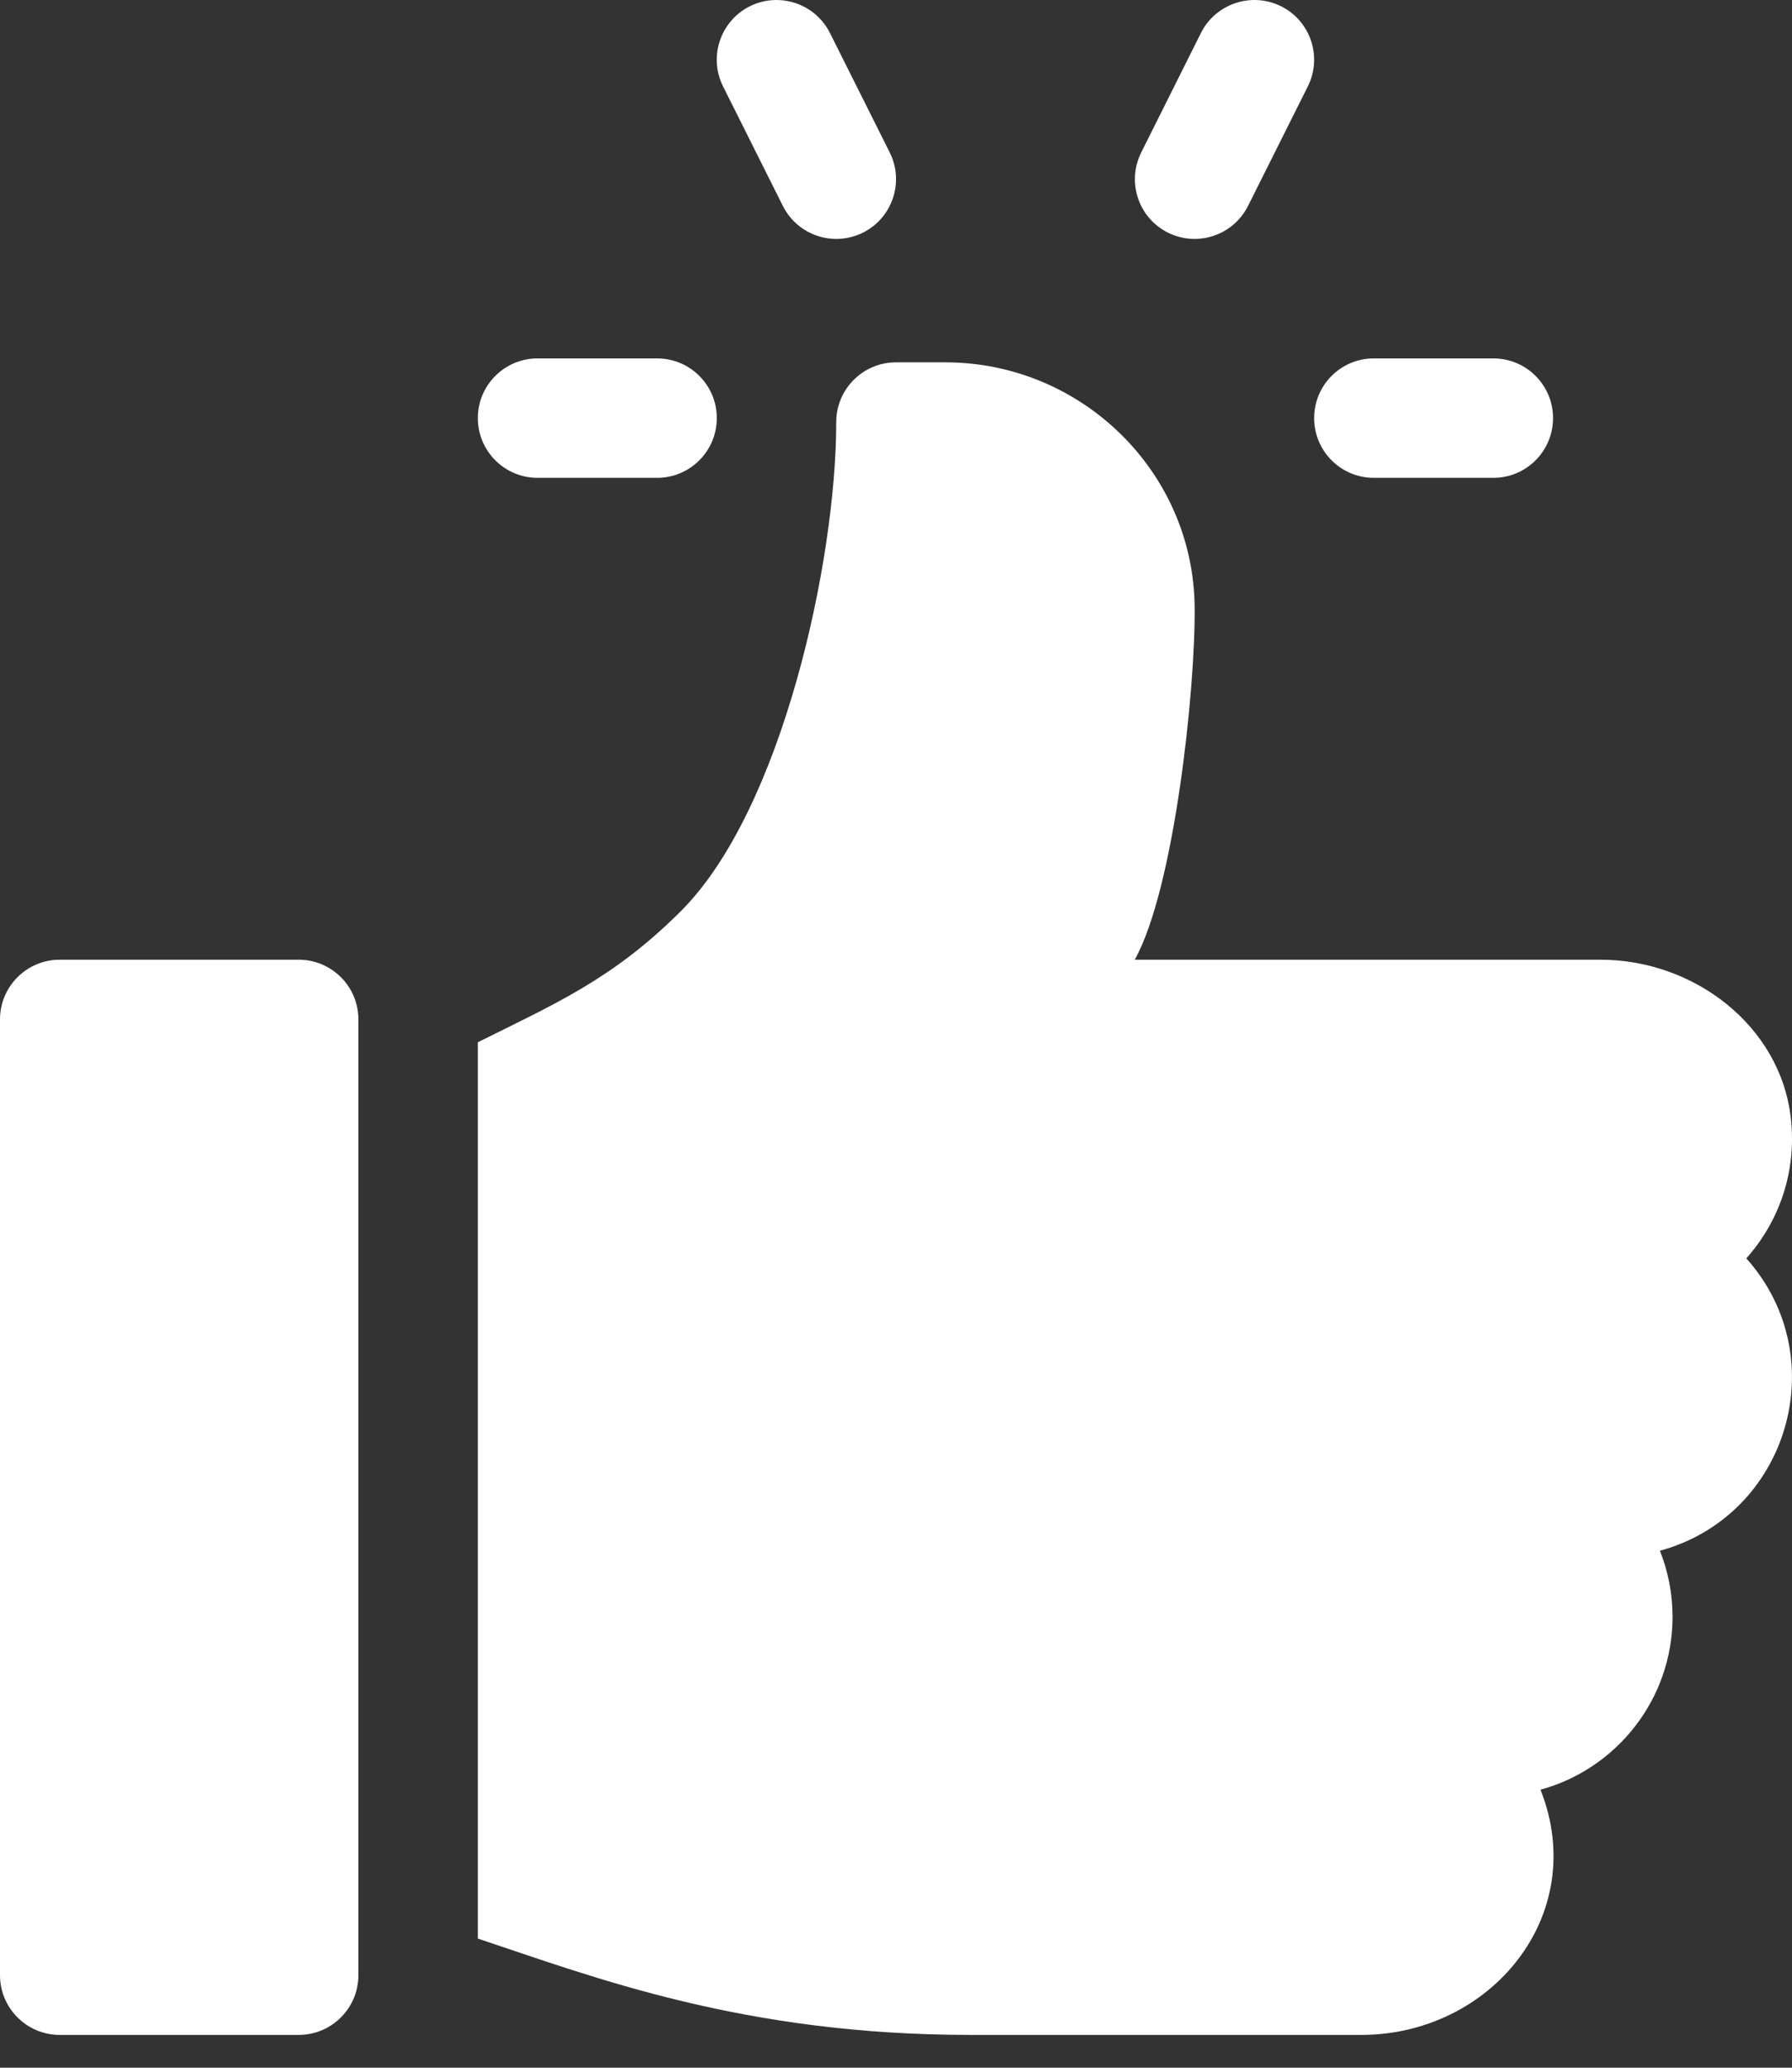
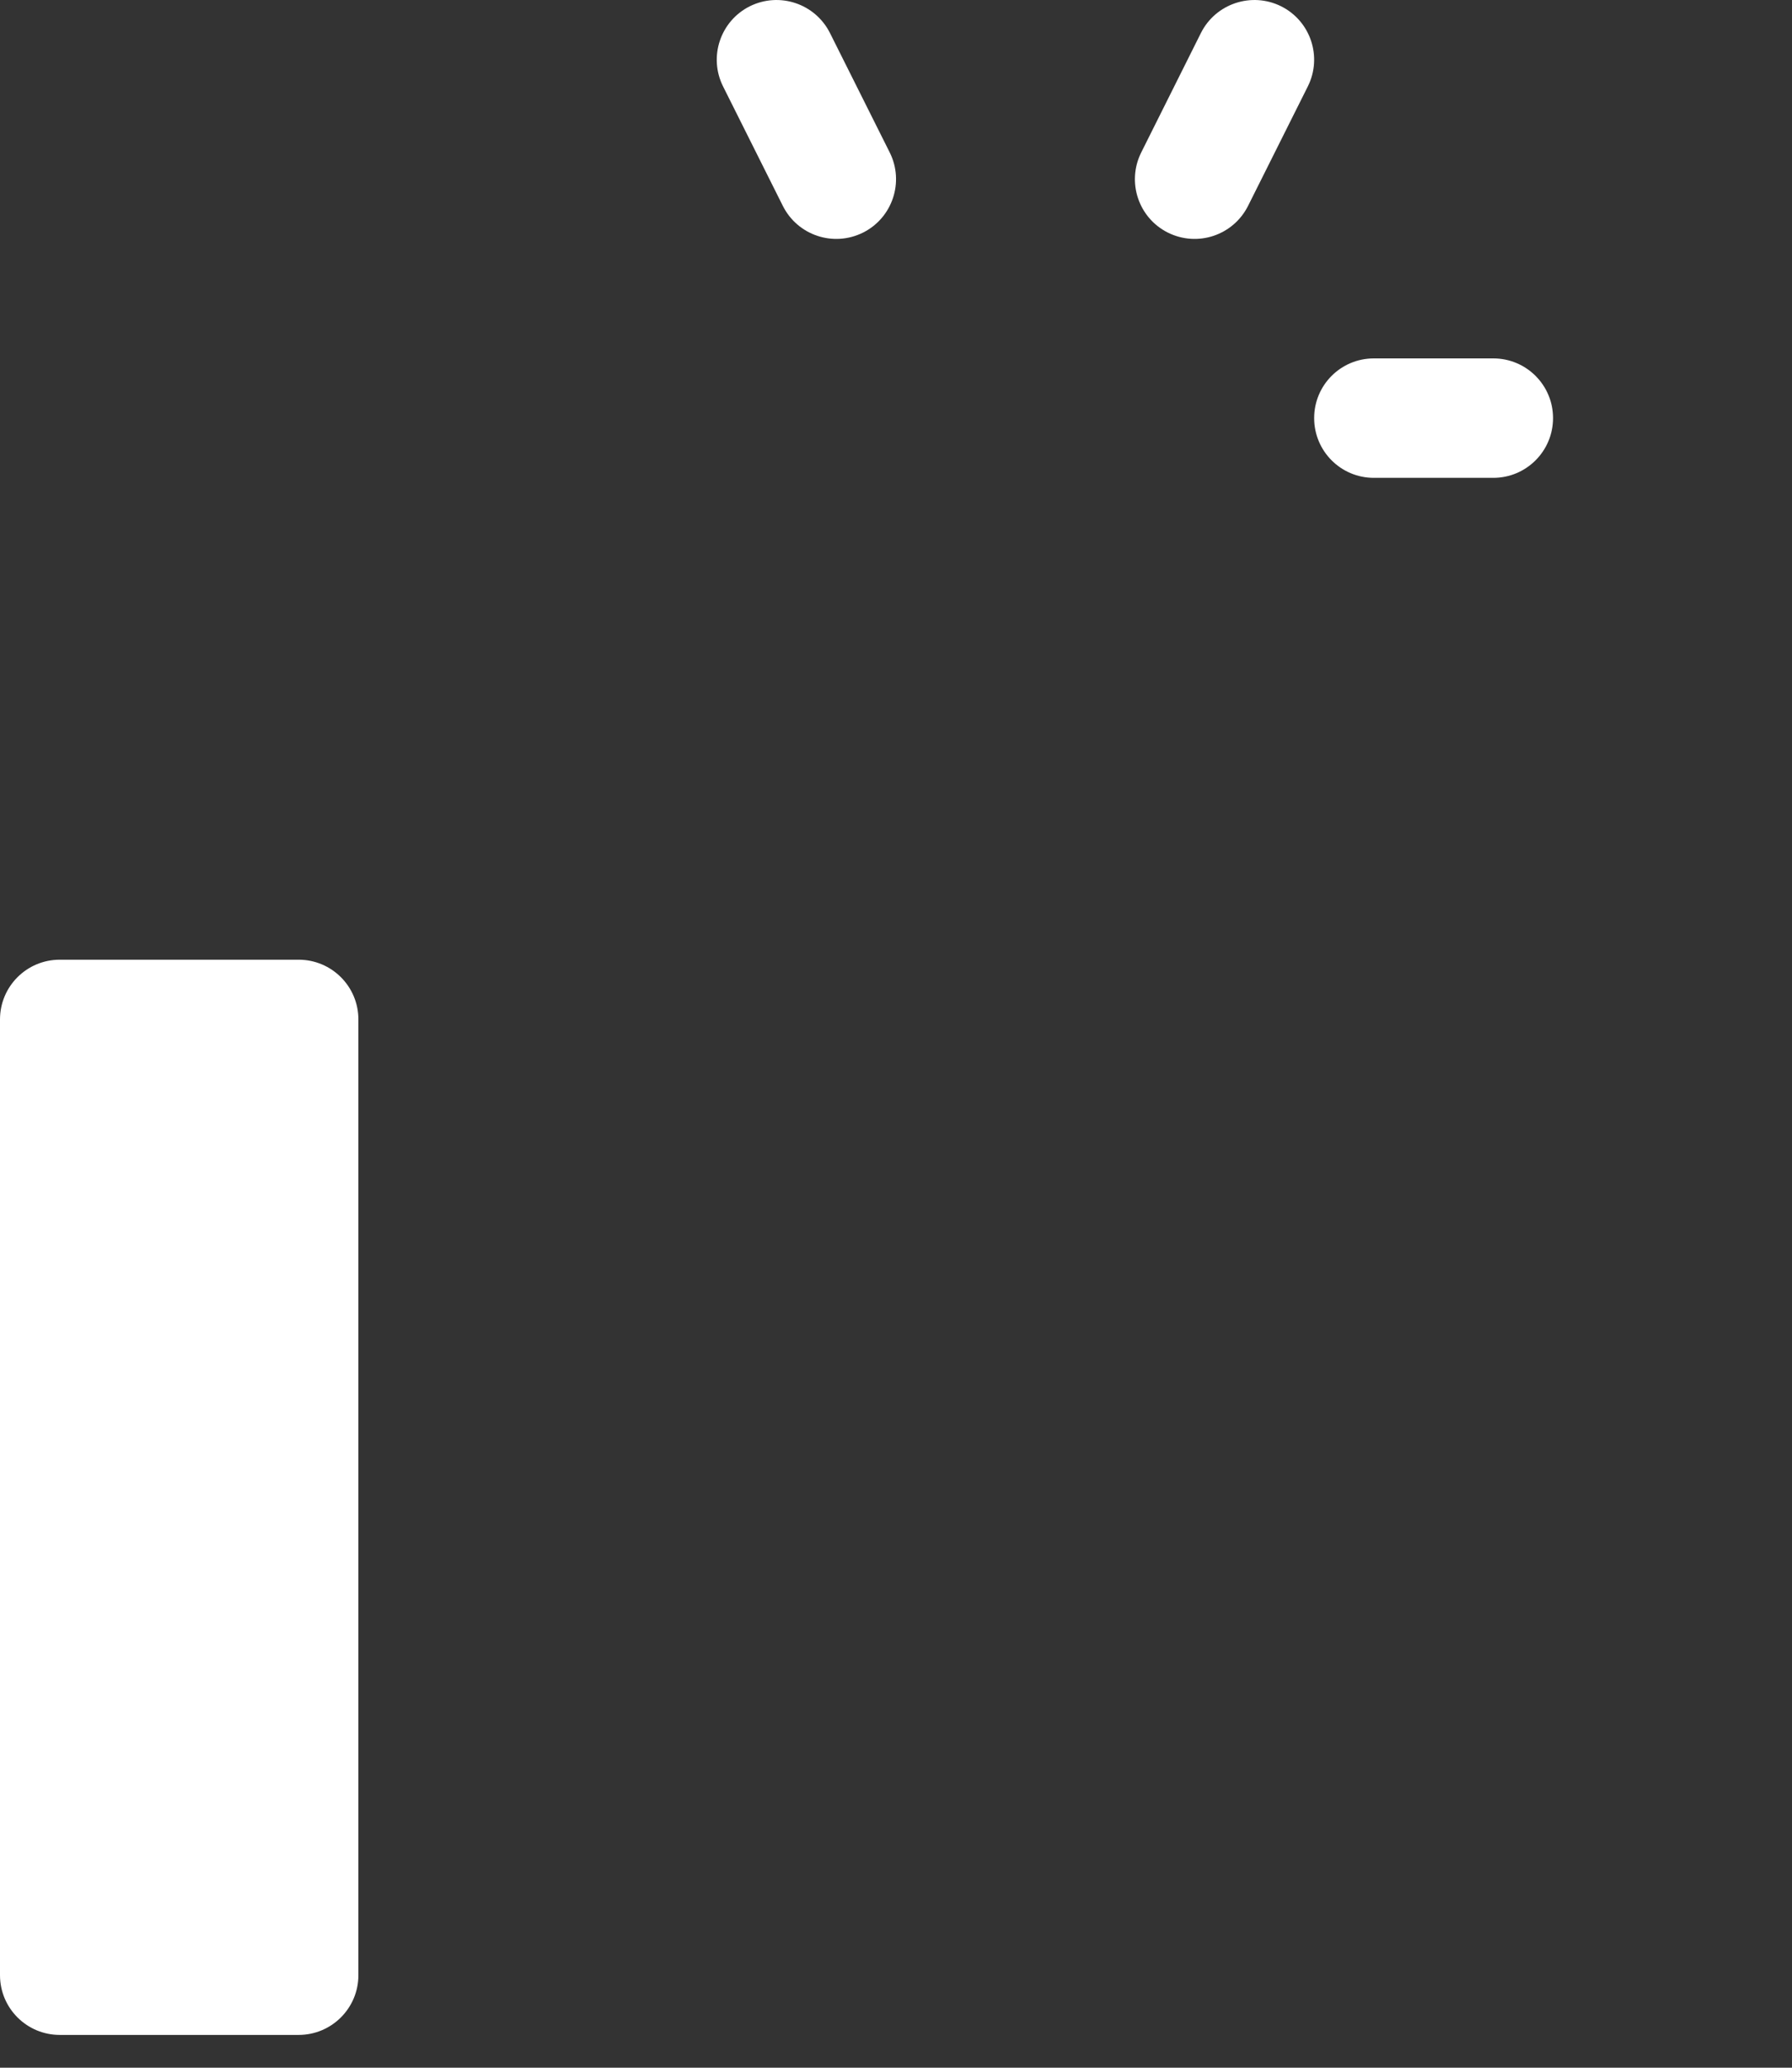
<svg xmlns="http://www.w3.org/2000/svg" width="26" height="30" viewBox="0 0 26 30" fill="none">
  <rect x="0" y="0" width="26" height="30" fill="#333333" stroke="none" />
  <path d="M21.666 5.2H19.933C19.454 5.2 19.067 5.587 19.067 6.066C19.067 6.545 19.454 6.933 19.933 6.933H21.666C22.145 6.933 22.533 6.545 22.533 6.066C22.533 5.587 22.145 5.2 21.666 5.2Z" fill="white" />
  <path d="M12.909 2.212L12.042 0.479C11.826 0.05 11.307 -0.121 10.879 0.091C10.451 0.305 10.277 0.826 10.491 1.254L11.358 2.987C11.572 3.414 12.09 3.589 12.521 3.375C12.949 3.161 13.123 2.64 12.909 2.212Z" fill="white" />
  <path d="M18.587 0.091C18.161 -0.121 17.639 0.05 17.424 0.479L16.558 2.212C16.344 2.64 16.517 3.161 16.945 3.375C17.378 3.59 17.895 3.412 18.108 2.987L18.975 1.254C19.189 0.826 19.016 0.305 18.587 0.091Z" fill="white" />
-   <path d="M9.533 5.2H7.8C7.321 5.2 6.933 5.587 6.933 6.066C6.933 6.545 7.321 6.933 7.8 6.933H9.533C10.012 6.933 10.4 6.545 10.4 6.066C10.4 5.587 10.012 5.2 9.533 5.2Z" fill="white" />
  <path d="M4.333 13.924H0.867C0.388 13.924 0 14.312 0 14.791V28.657C0 29.136 0.388 29.524 0.867 29.524H4.333C4.812 29.524 5.2 29.136 5.2 28.657V14.791C5.2 14.312 4.812 13.924 4.333 13.924Z" fill="white" />
-   <path d="M25.983 16.221C25.83 14.877 24.574 13.924 23.221 13.924H16.464C17.038 12.896 17.347 9.988 17.333 8.8C17.31 6.833 15.682 5.257 13.715 5.257H13C12.521 5.257 12.133 5.645 12.133 6.124C12.133 8.128 11.353 11.745 9.881 13.217C8.891 14.208 8.044 14.567 6.933 15.122V28.126C8.634 28.693 10.792 29.524 14.082 29.524H19.752C21.62 29.524 23.074 27.794 22.351 25.966C23.453 25.666 24.267 24.654 24.267 23.457C24.267 23.119 24.201 22.796 24.084 22.499C25.942 21.993 26.626 19.698 25.337 18.257C25.81 17.728 26.072 17.004 25.983 16.221Z" fill="white" />
</svg>